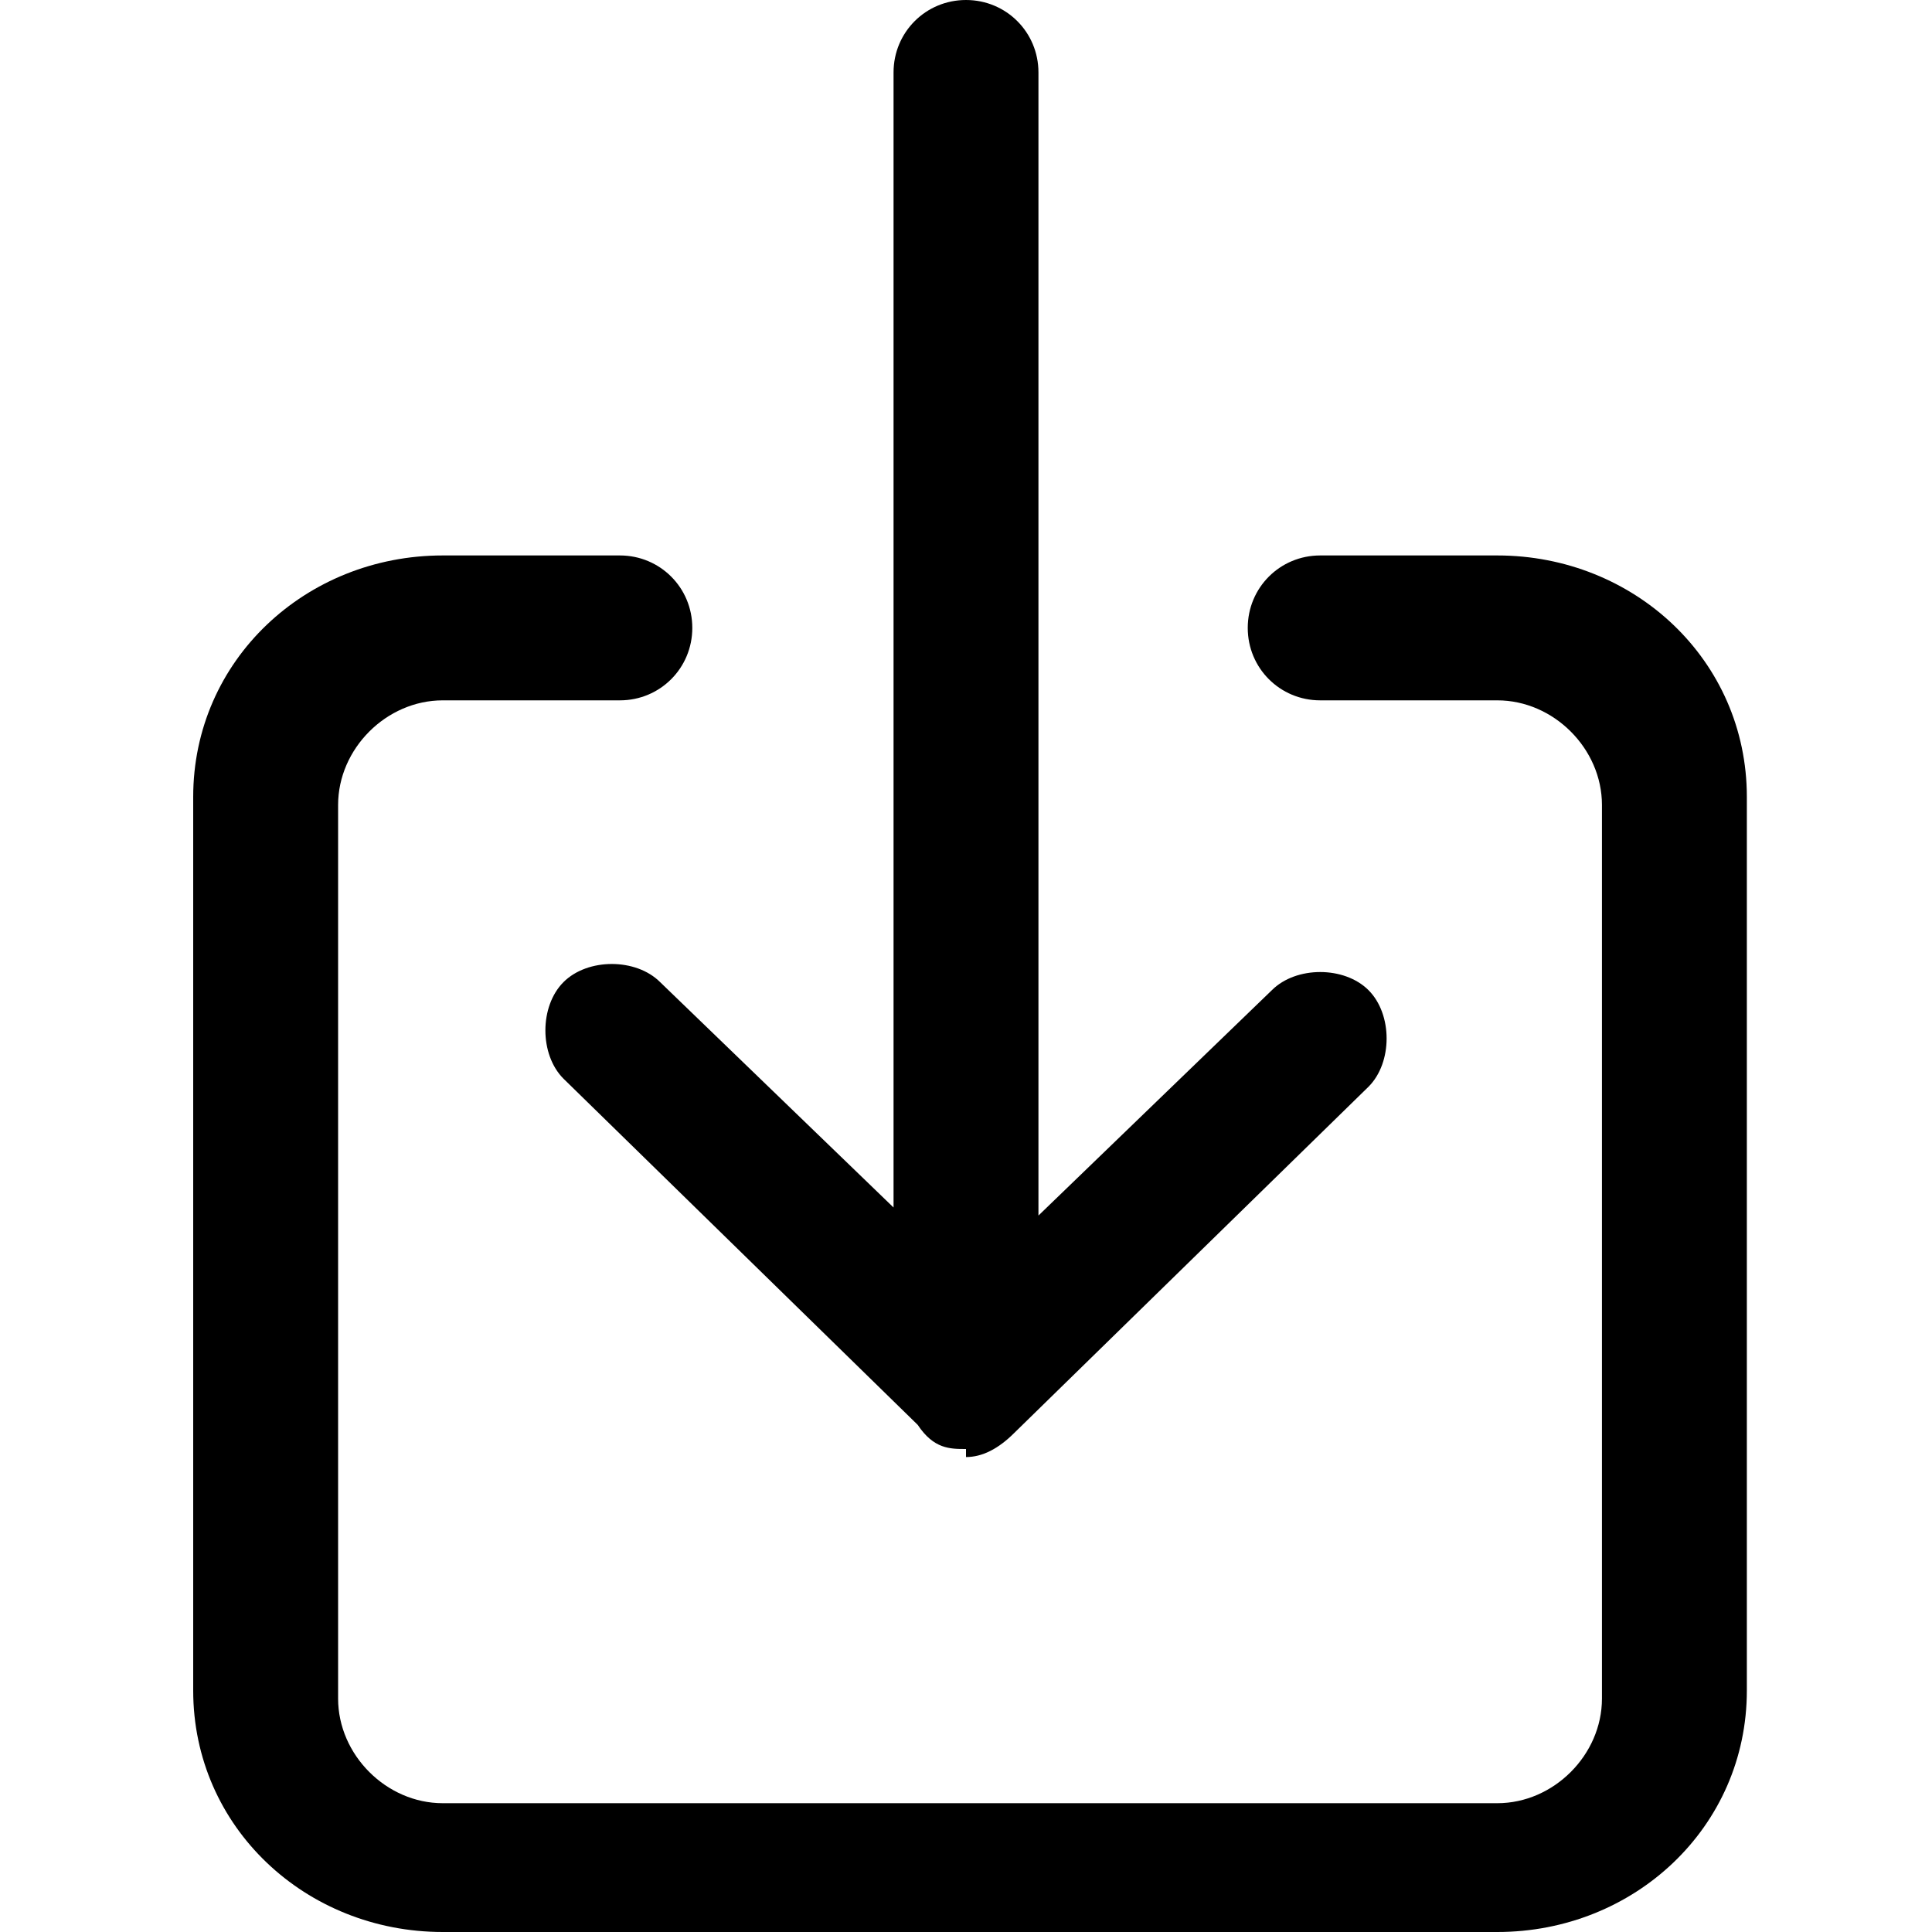
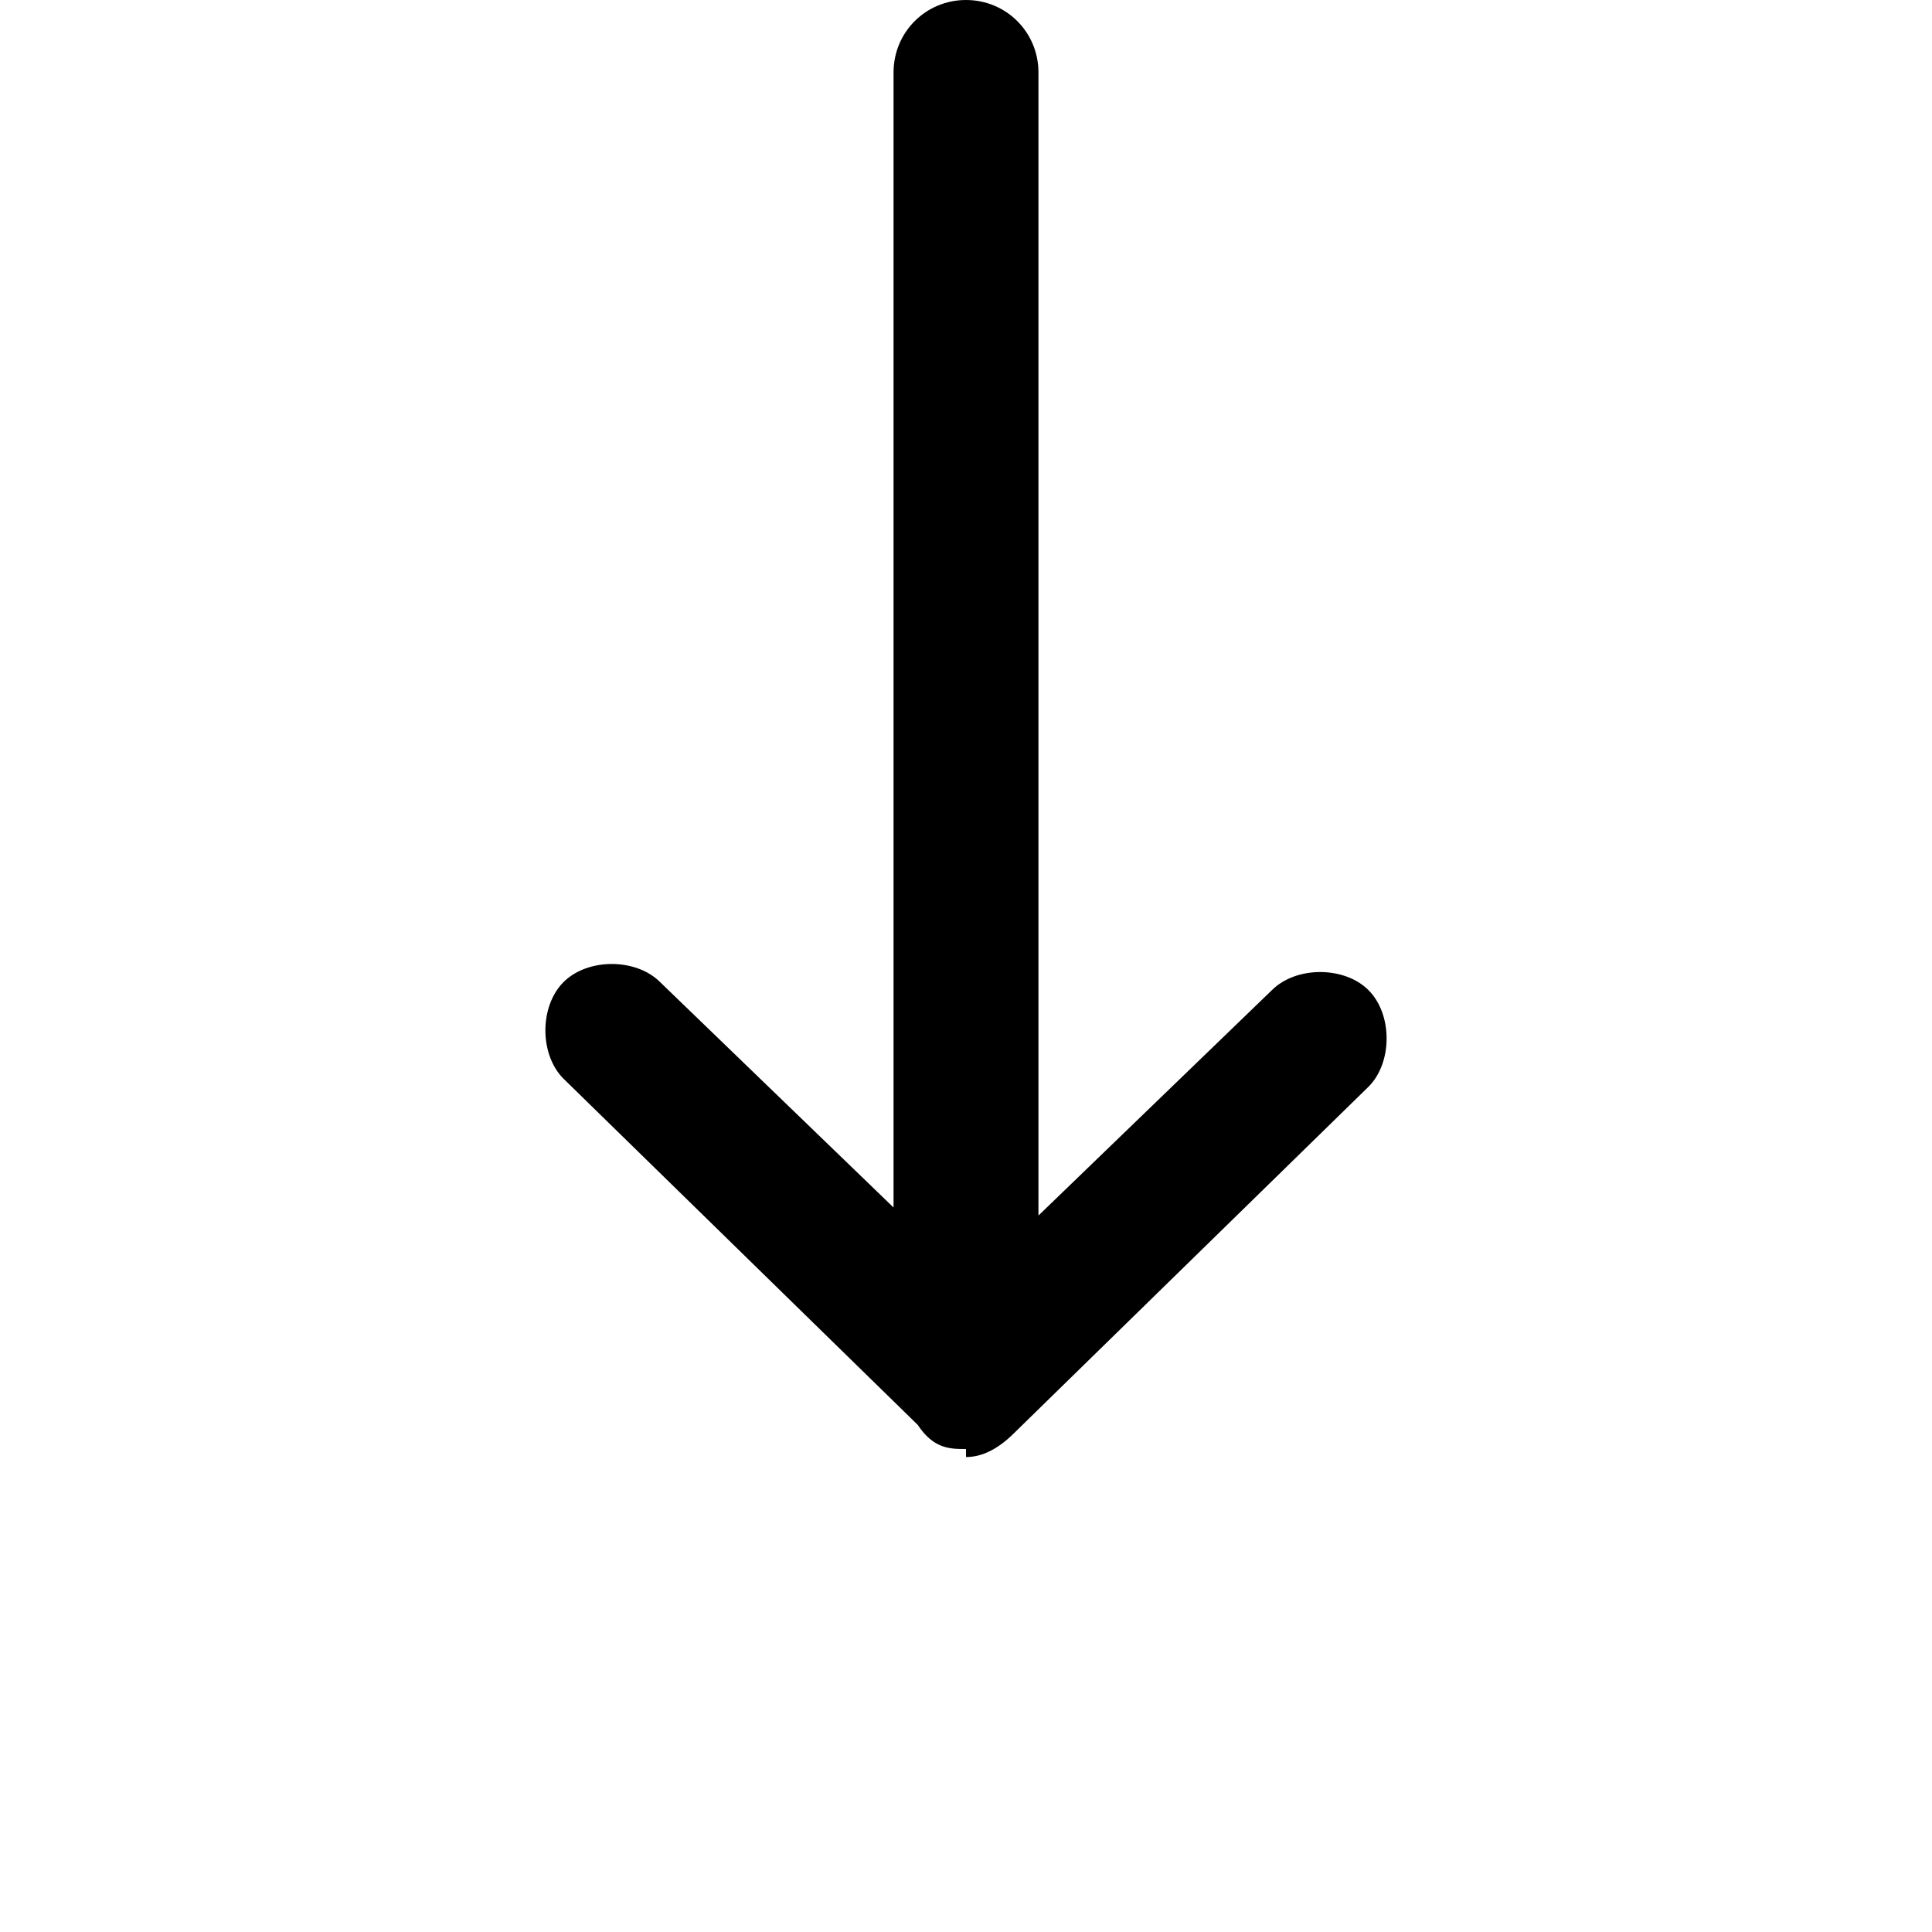
<svg xmlns="http://www.w3.org/2000/svg" id="Layer_1" data-name="Layer 1" version="1.1" viewBox="0 0 24 24">
  <defs>
    <style>
      .cls-1 {
        fill: #000;
        stroke-width: 0px;
      }
    </style>
  </defs>
-   <path class="cls-1" d="M18.5,24H5.5c-1.7,0-3.1-1.3-3.1-3v-11.1c0-1.7,1.4-3,3.1-3h2.2c.5,0,.9.4.9.9s-.4.9-.9.9h-2.2c-.7,0-1.3.6-1.3,1.3v11.1c0,.7.6,1.3,1.3,1.3h13.1c.7,0,1.3-.6,1.3-1.3v-11.1c0-.7-.6-1.3-1.3-1.3h-2.2c-.5,0-.9-.4-.9-.9s.4-.9.9-.9h2.2c1.7,0,3.1,1.3,3.1,3v11.1c0,1.7-1.4,3-3.1,3Z" />
  <path class="cls-1" d="M12,18c-.2,0-.4,0-.6-.3l-4.4-4.3c-.3-.3-.3-.9,0-1.2.3-.3.9-.3,1.2,0l2.9,2.8V.9c0-.5.4-.9.9-.9s.9.4.9.9v14.2l2.9-2.8c.3-.3.9-.3,1.2,0,.3.3.3.9,0,1.2l-4.4,4.3c-.2.2-.4.3-.6.3Z" />
</svg>